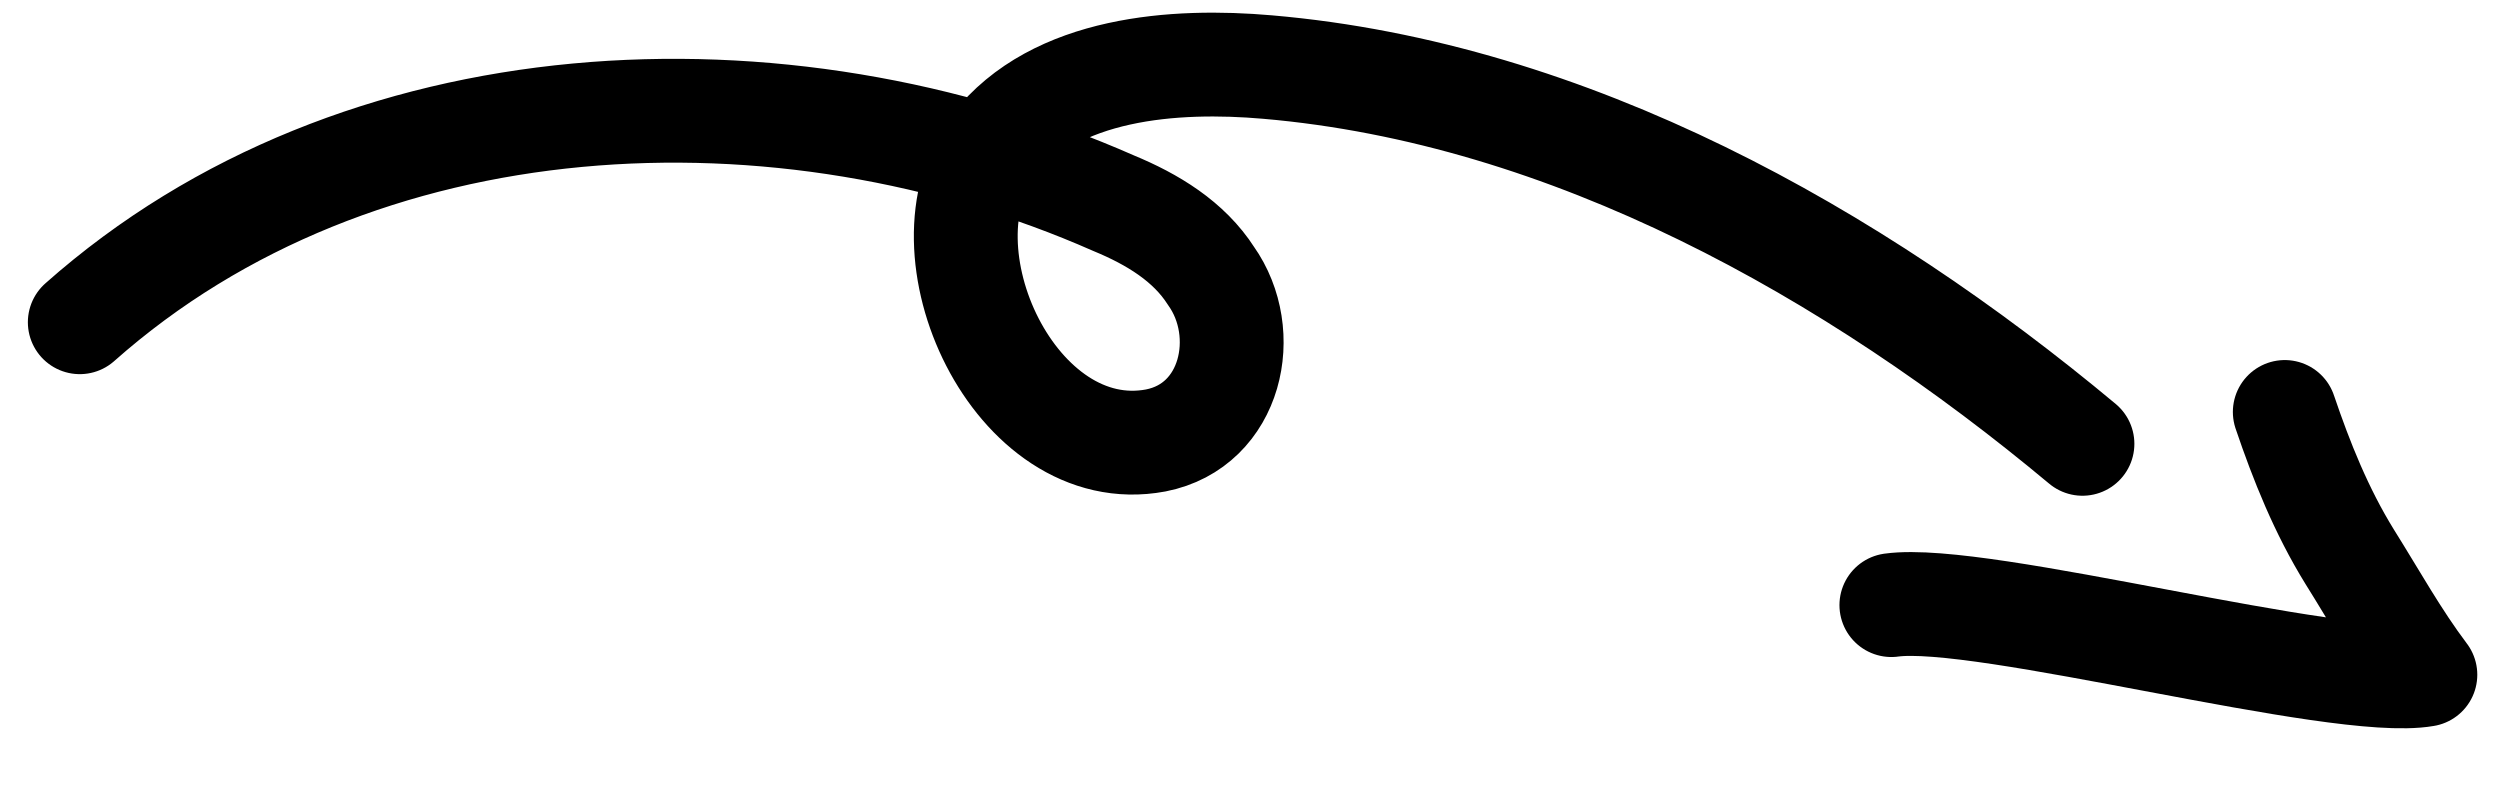
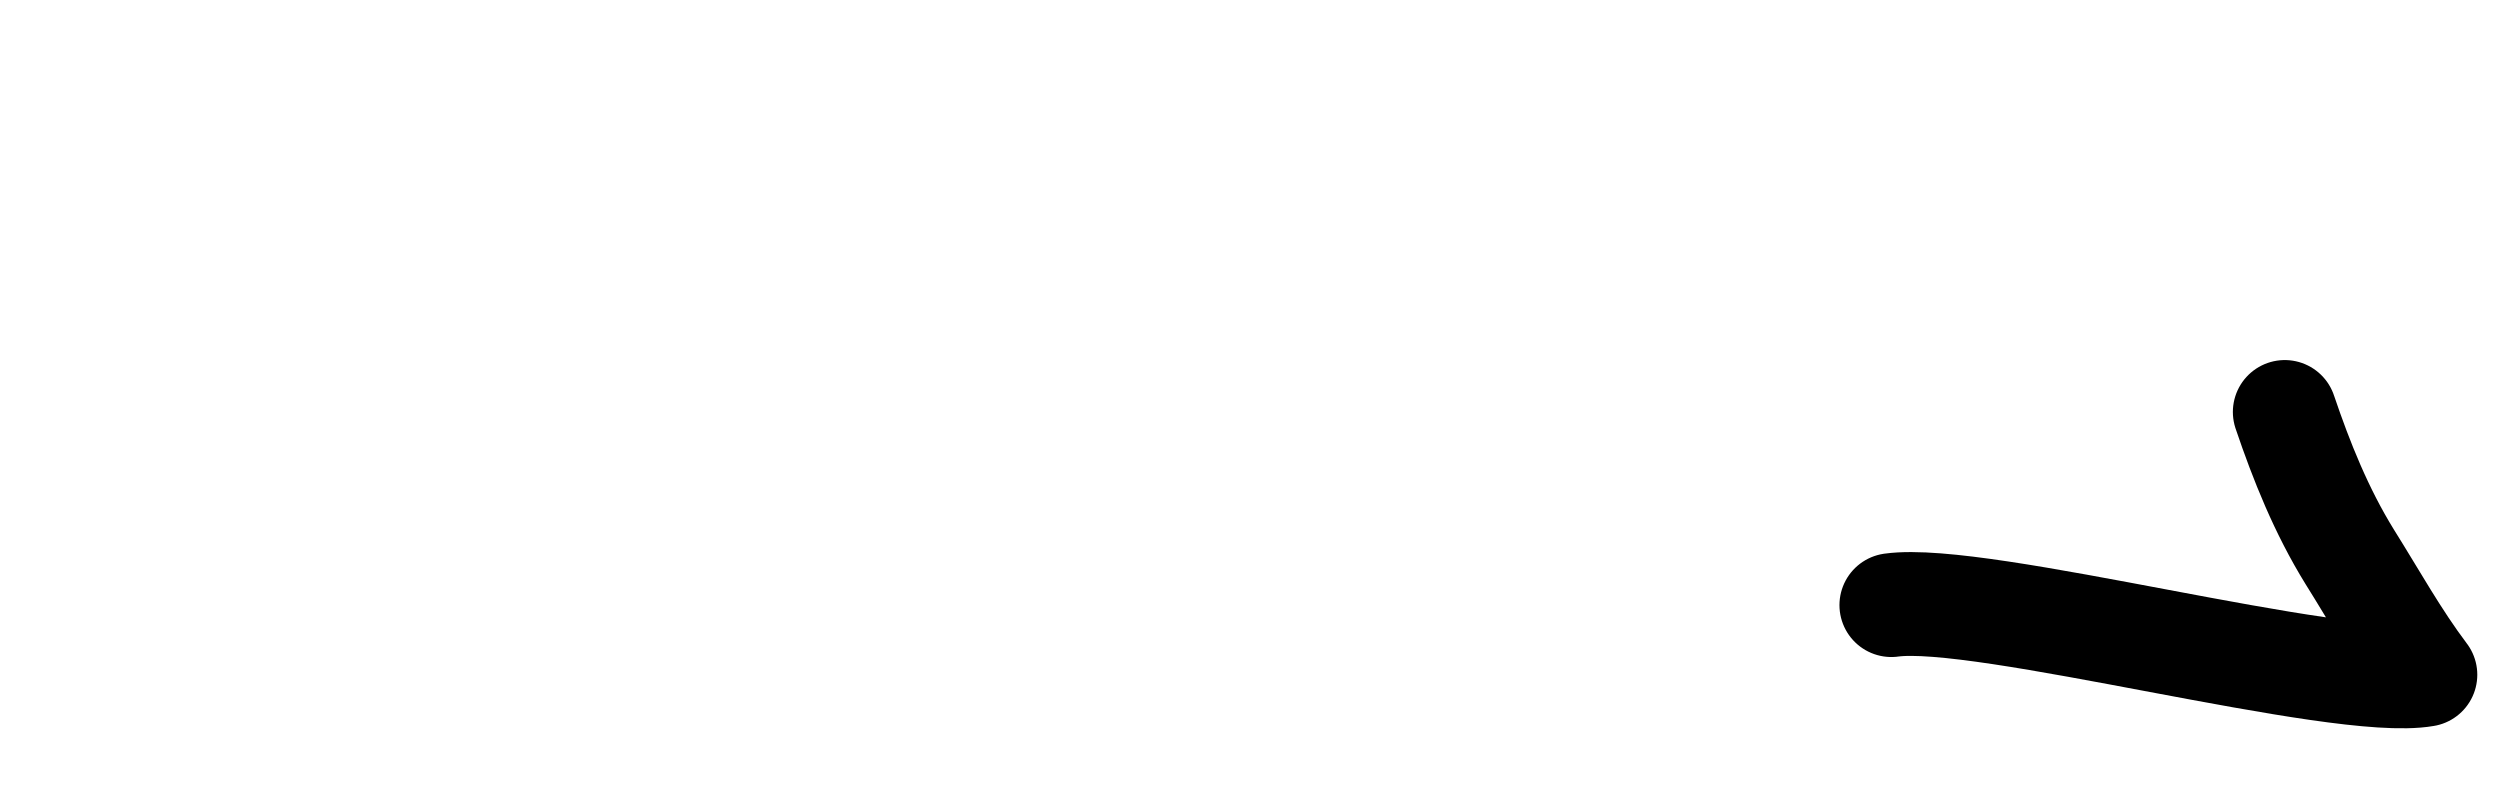
<svg xmlns="http://www.w3.org/2000/svg" width="66" height="21" viewBox="0 0 66 21" fill="none">
-   <path d="M54.977 11.717C48.928 6.667 41.432 2.456 33.459 1.77C31.035 1.558 27.849 1.766 26.221 3.858C24.152 6.591 26.802 12.325 30.512 11.628C32.522 11.234 33.045 8.798 31.971 7.284C31.388 6.373 30.429 5.789 29.399 5.364C20.672 1.515 9.473 1.973 2.106 8.507" stroke="black" stroke-width="2.741" stroke-miterlimit="10" stroke-linecap="round" stroke-linejoin="round" />
  <path d="M49.932 15.975C52.334 15.643 61.709 18.22 64.03 17.813C63.288 16.831 62.7 15.764 62.033 14.701C61.282 13.485 60.761 12.182 60.318 10.876" stroke="black" stroke-width="2.741" stroke-miterlimit="10" stroke-linecap="round" stroke-linejoin="round" />
</svg>